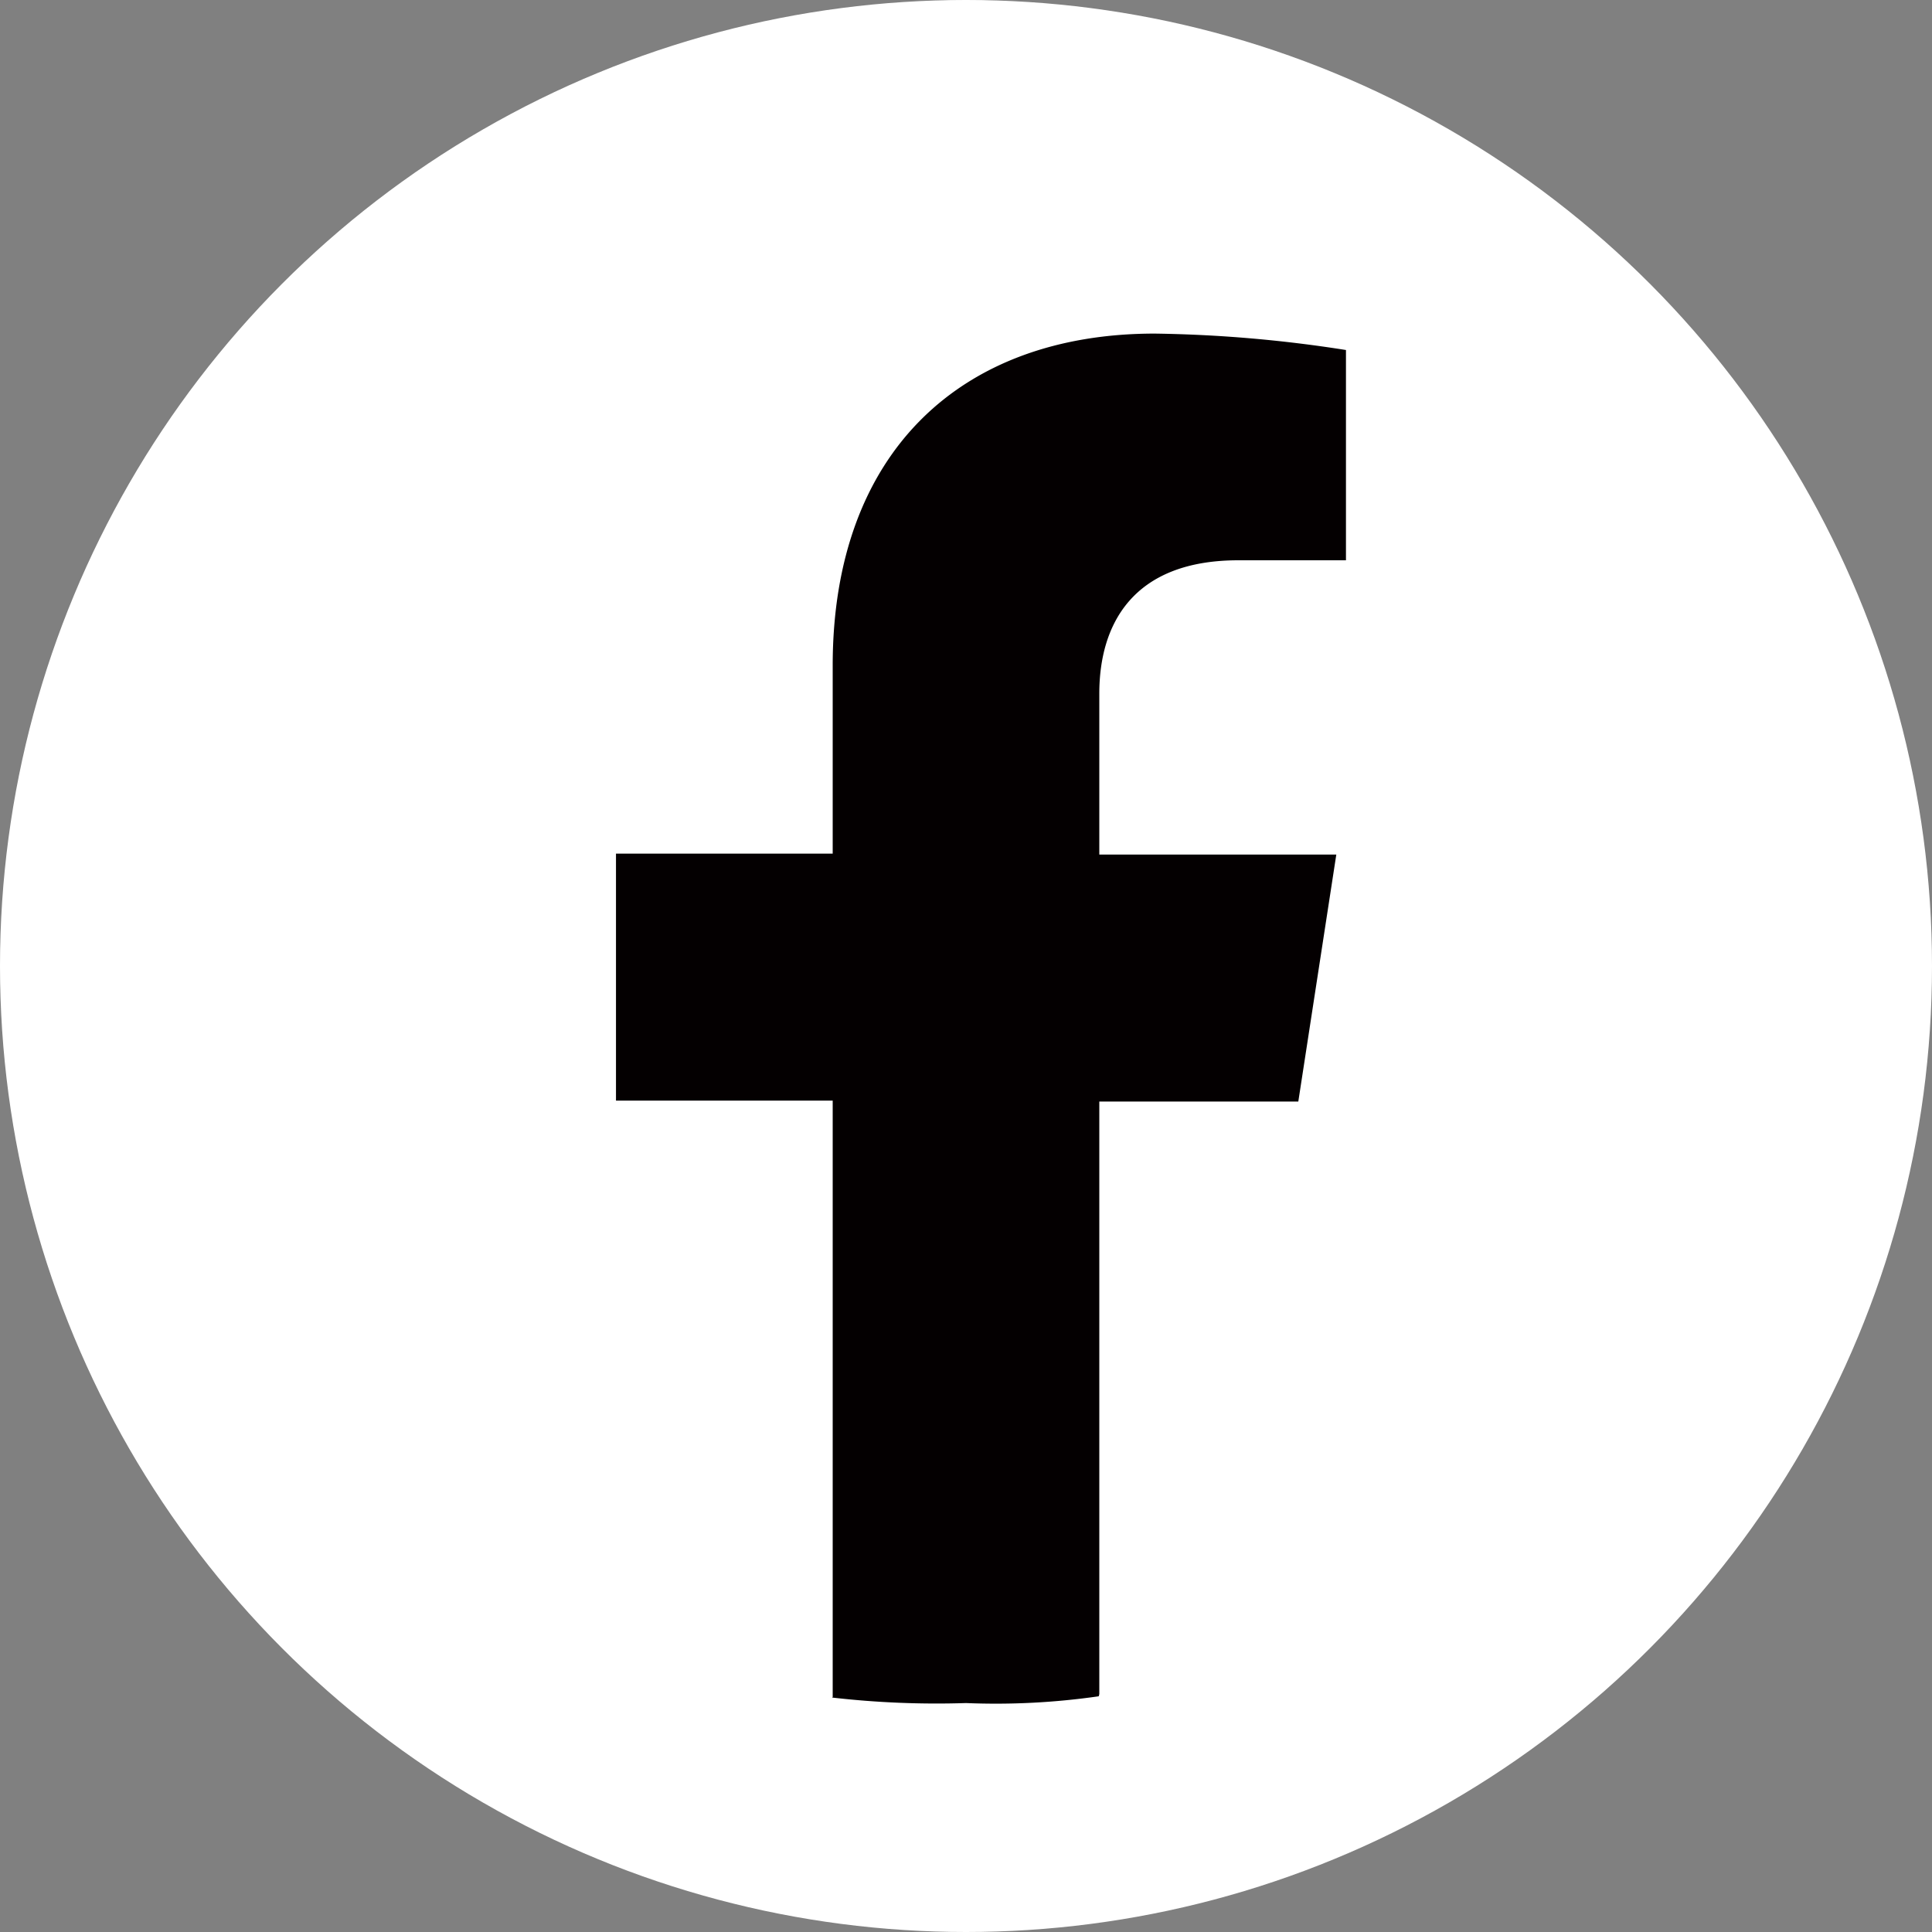
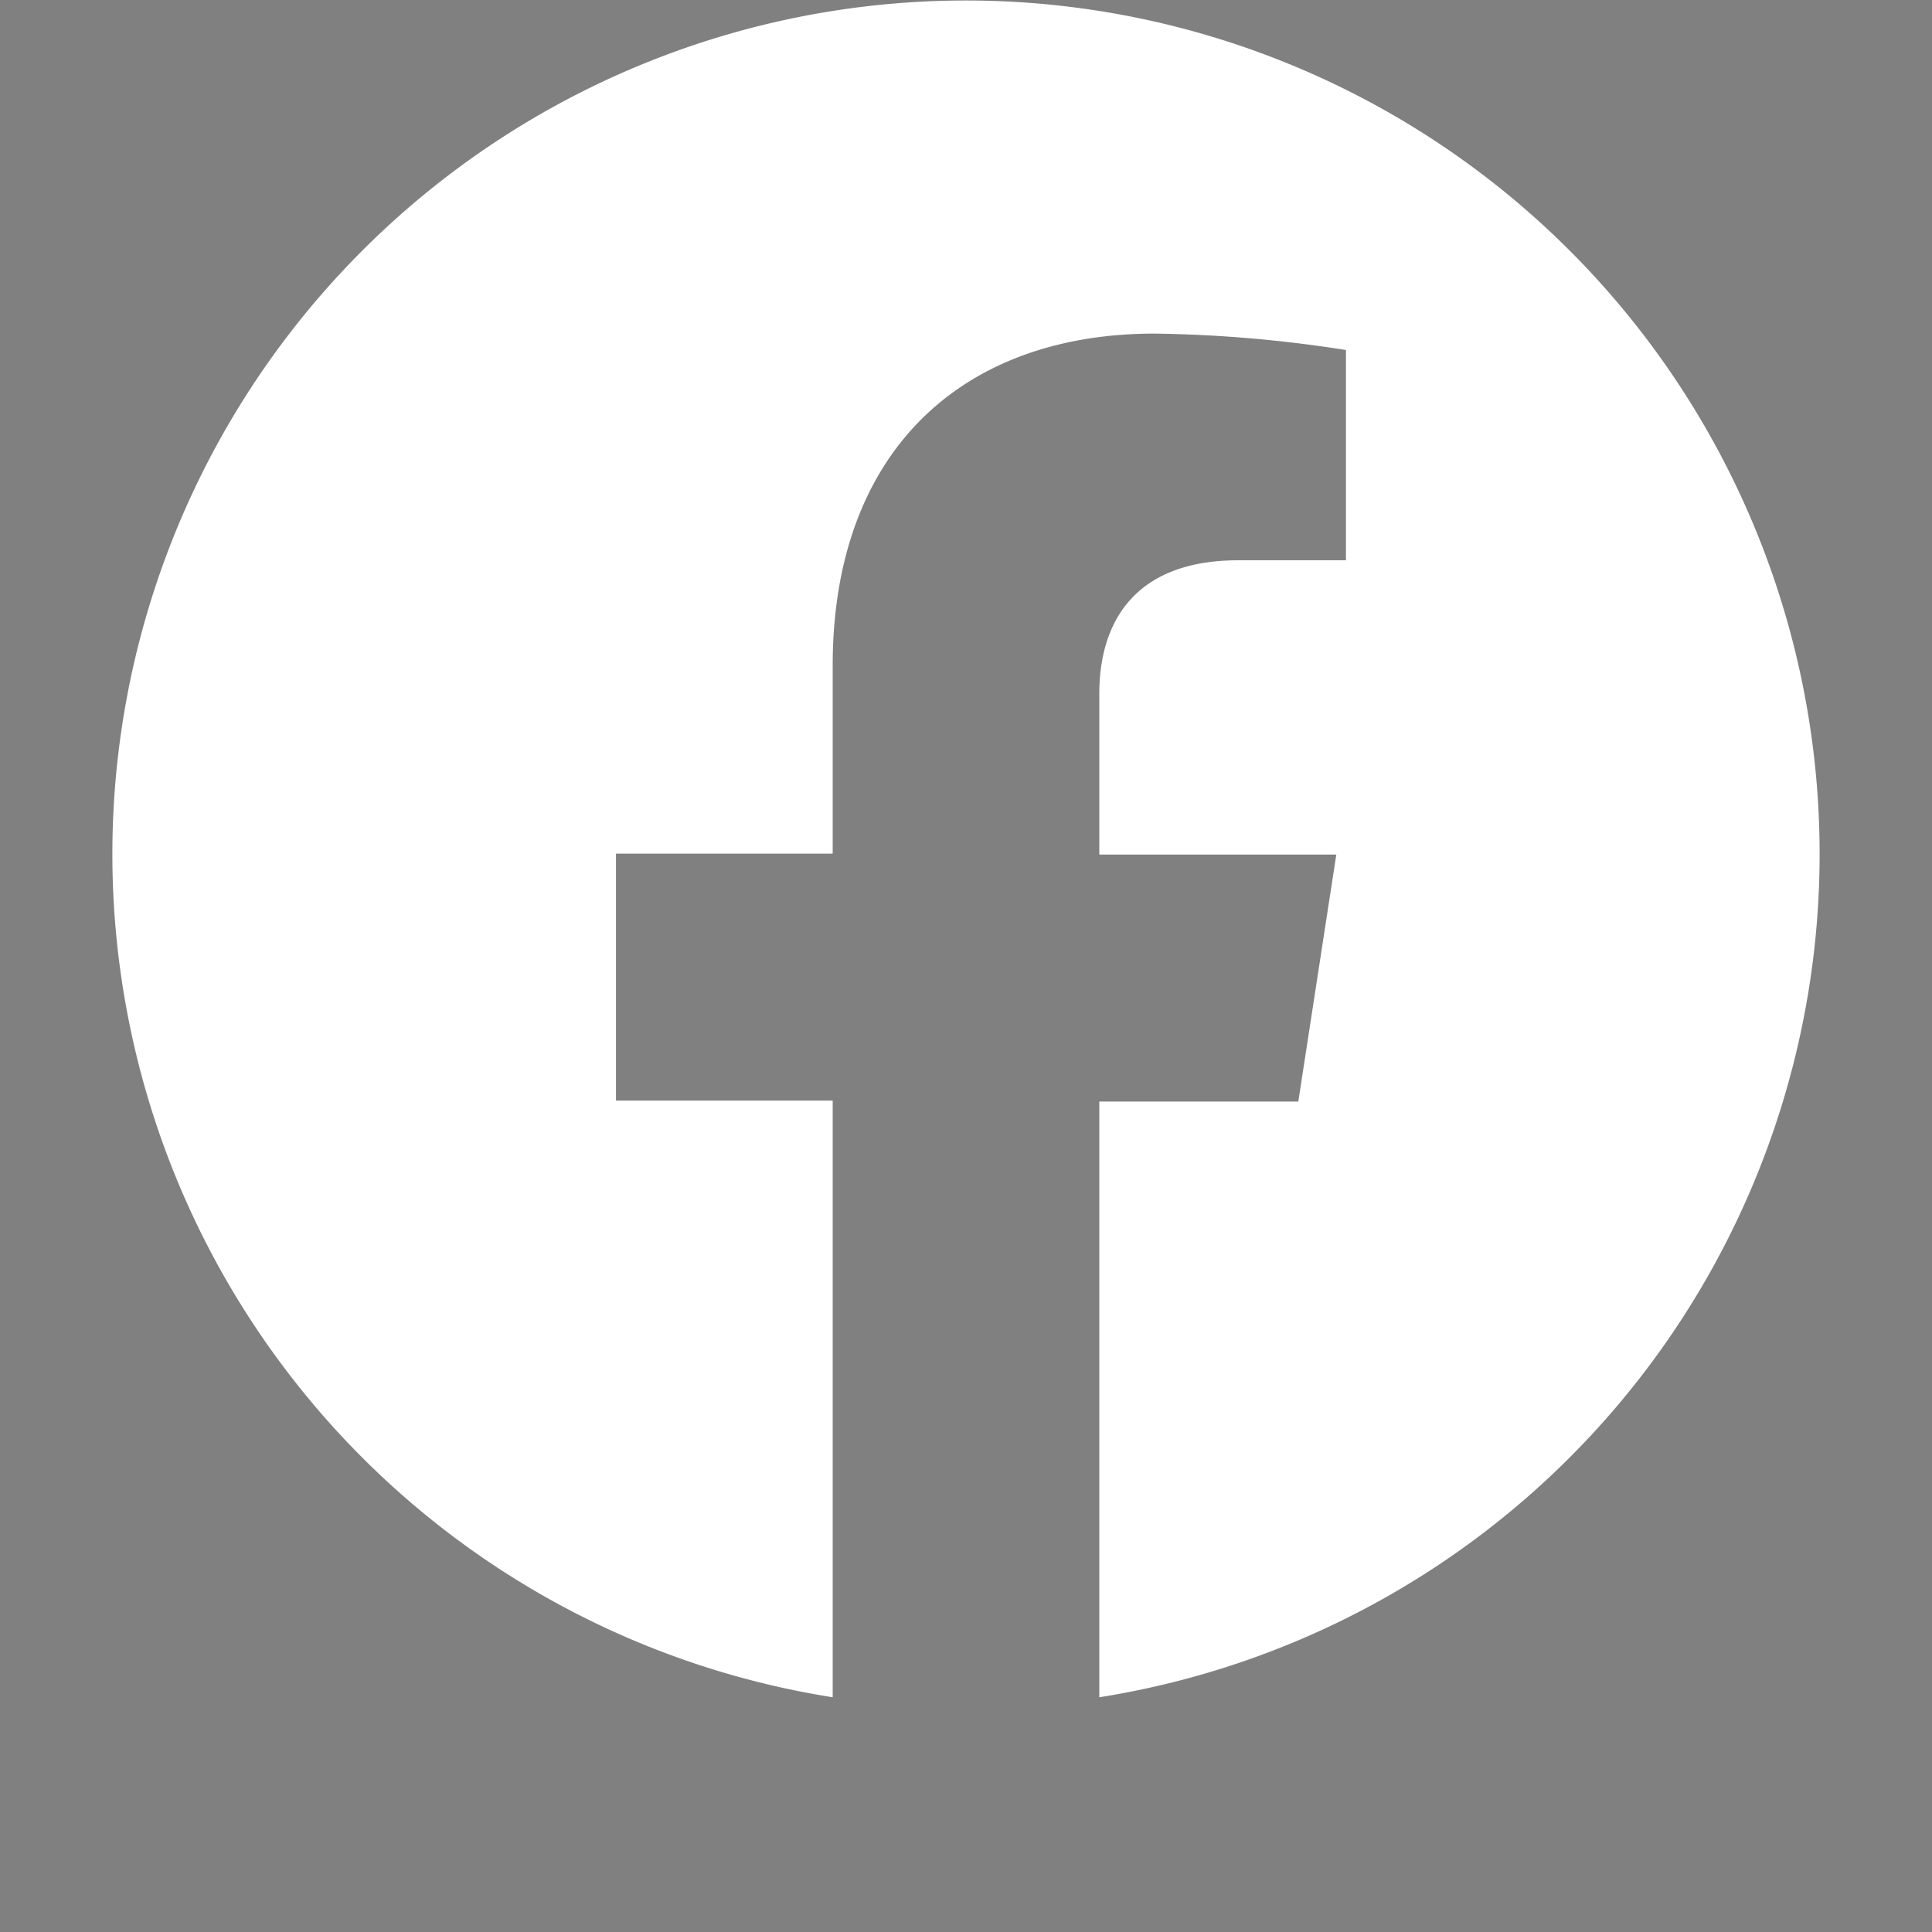
<svg xmlns="http://www.w3.org/2000/svg" width="21.17mm" height="21.17mm" viewBox="0 0 60 60">
  <rect x="0" y="0" width="60" height="60" fill="#808080" stroke="none" />
  <defs>
    <style>.cls-1{fill:#fff;}.cls-2{fill:#040001;}</style>
  </defs>
  <g id="レイヤー_2" data-name="レイヤー 2">
    <g id="レイヤー_1-2" data-name="レイヤー 1">
-       <circle class="cls-1" cx="30" cy="30" r="30" />
-       <path class="cls-2" d="M34.12,52.68a22.41,22.41,0,0,1-4.12.21,28.42,28.42,0,0,1-4.15-.17L18.16,34.59V8.27H42.44V34.38Z" />
      <path class="cls-1" d="M56.51,26.51a26.51,26.51,0,1,0-30.65,26.2V34.18H19.13V26.51h6.73V20.67c0-6.64,4-10.31,10-10.31a41.51,41.51,0,0,1,5.94.51V17.4H38.46c-3.29,0-4.32,2-4.32,4.14v5H41.5l-1.18,7.67H34.14V52.71a26.52,26.52,0,0,0,22.37-26.2Z" />
    </g>
  </g>
</svg>